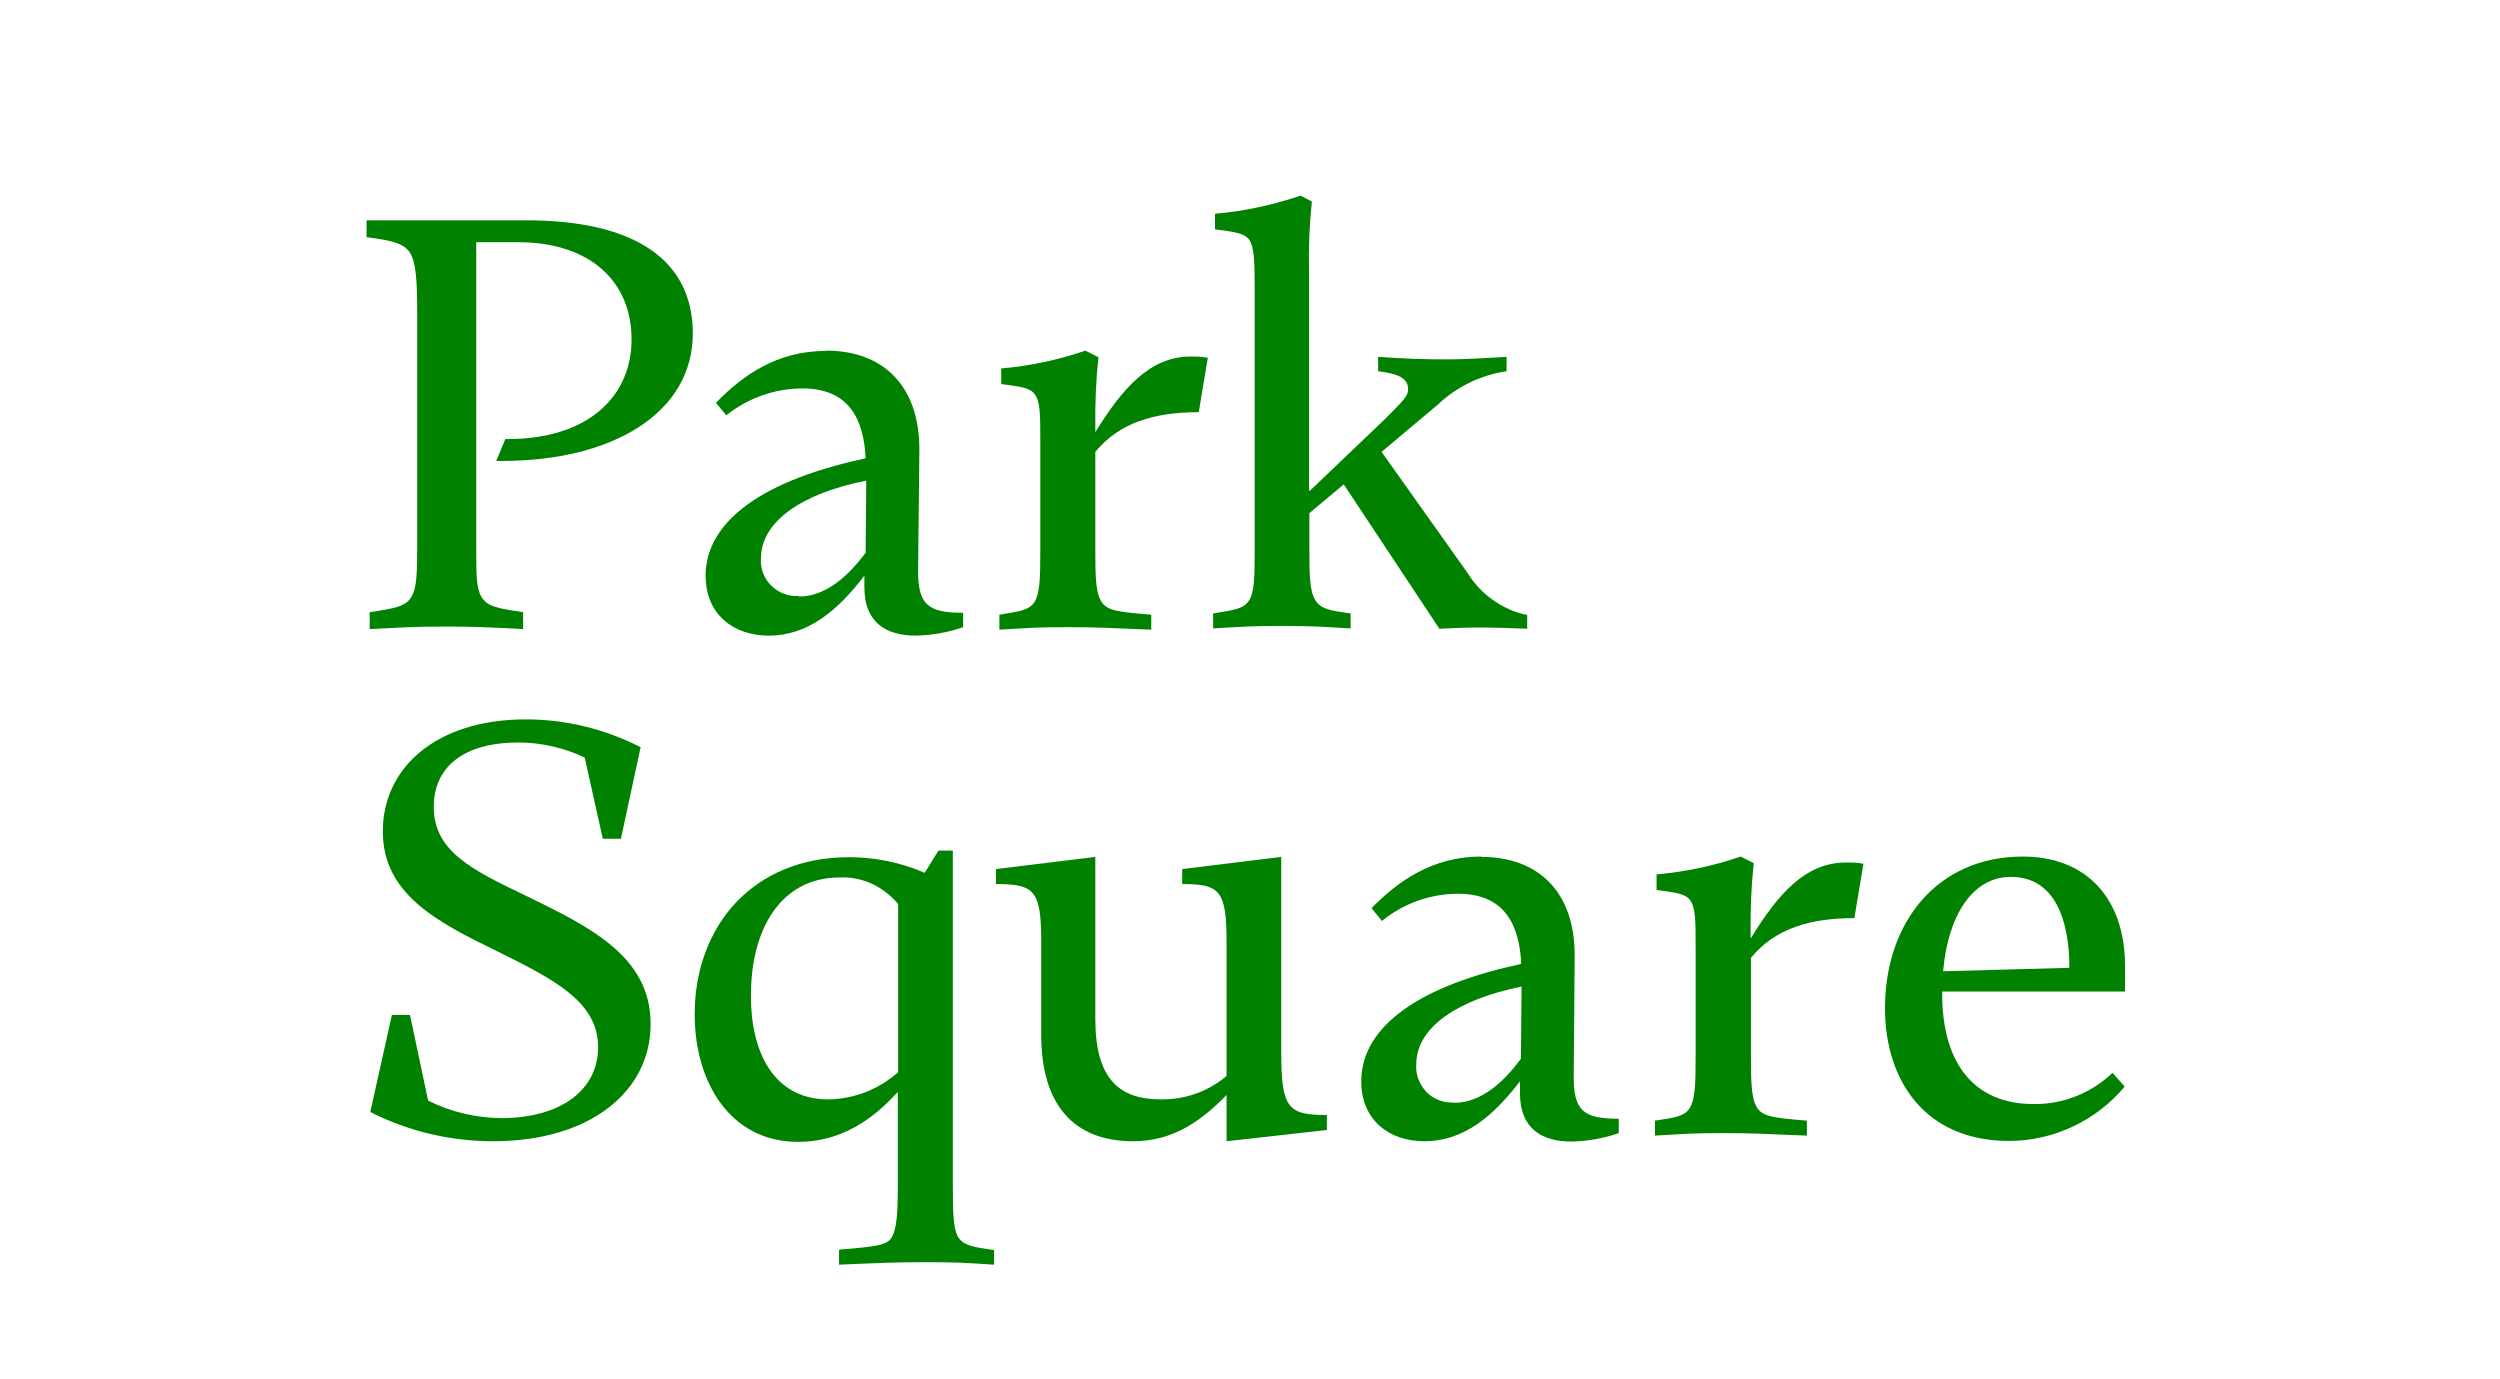
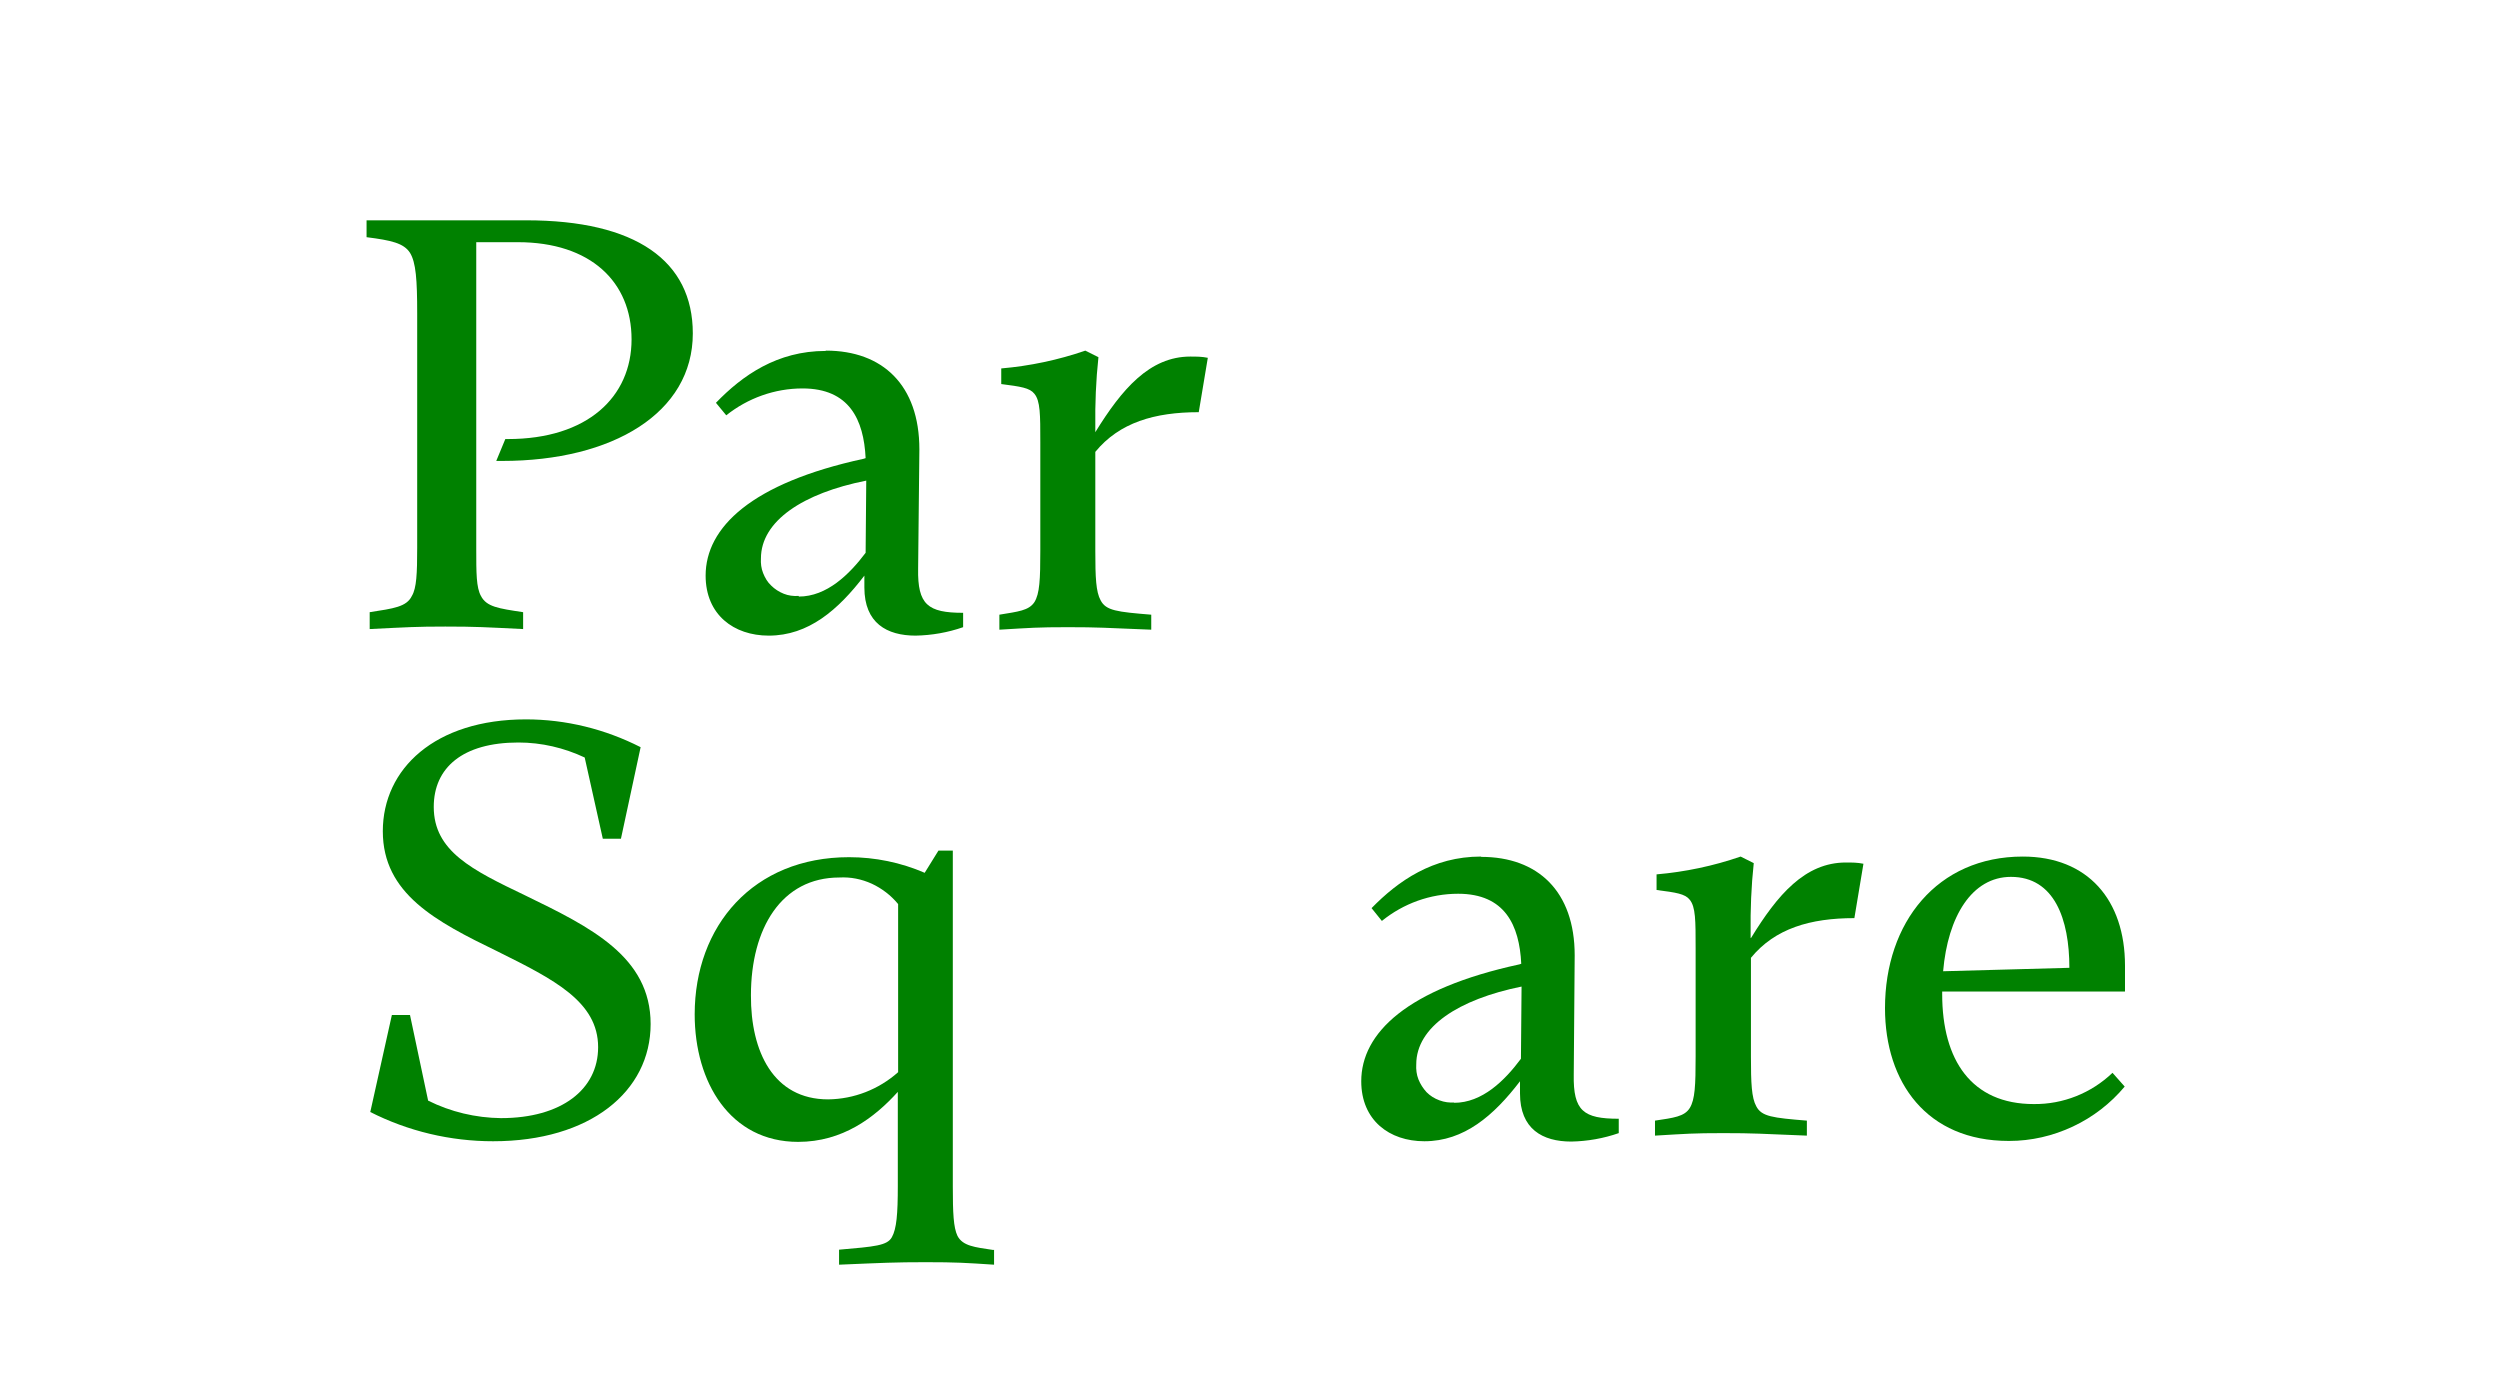
<svg xmlns="http://www.w3.org/2000/svg" id="Layer_1" viewBox="0 0 80 44.12">
  <defs>
    <style> .cls-1 { fill: none; } .cls-2 { fill: #008100; } .cls-3 { clip-path: url(#clippath-1); } .cls-4 { clip-path: url(#clippath); } </style>
    <clipPath id="clippath">
      <rect class="cls-1" x="5" y="-32.88" width="80" height="80" />
    </clipPath>
    <clipPath id="clippath-1">
      <rect class="cls-1" x="5" y="-32.88" width="80" height="80" />
    </clipPath>
  </defs>
  <g class="cls-4">
    <g class="cls-3">
      <g>
        <path class="cls-2" d="M26.43,11.22c1.81,0,2.99,1.1,2.99,3.16l-.04,3.82c-.02,1.15.31,1.41,1.44,1.41v.46c-.49.17-1,.26-1.52.27-.92,0-1.64-.4-1.64-1.54v-.38c-.84,1.1-1.79,1.92-3.06,1.92-1.12,0-2.02-.67-2.02-1.92,0-1.54,1.46-2.96,5.06-3.74l.06-.02c-.06-1.23-.52-2.23-2.02-2.23-.89,0-1.75.31-2.44.86l-.33-.4c.85-.88,1.96-1.66,3.51-1.66ZM25.56,19.09c.9,0,1.62-.71,2.14-1.4l.02-2.31c-2.02.4-3.37,1.29-3.37,2.49-.01.16.01.32.07.47.06.15.14.29.26.4.11.11.25.2.4.26.15.06.31.08.47.07h.01Z" />
        <path class="cls-2" d="M35.05,13.83c.85-1.38,1.74-2.42,3.04-2.42.19,0,.37,0,.56.04l-.29,1.74c-1.41,0-2.54.33-3.31,1.27v3.17c0,.85.02,1.31.17,1.58.17.33.52.37,1.62.46v.48c-1.49-.06-1.69-.08-2.67-.08s-1.17.02-2.19.08v-.48c.6-.1.94-.13,1.12-.4.17-.27.19-.73.19-1.65v-3.46c0-.9,0-1.33-.19-1.56-.15-.19-.44-.23-1.06-.31v-.5c.92-.08,1.82-.27,2.69-.57l.42.21c-.08.74-.11,1.49-.1,2.24v.15Z" />
-         <path class="cls-2" d="M41.91,15.71l2.44-2.33c.44-.46.71-.67.71-.92,0-.37-.33-.5-.96-.58v-.46c.85.06,1.54.08,2.19.08.62,0,1.15-.04,1.92-.08v.46c-.82.12-1.59.49-2.19,1.06l-1.81,1.52,2.77,3.9c.21.34.49.63.81.85.32.23.69.39,1.08.47v.44c-.52-.02-1.04-.04-1.54-.04-.44,0-.83.02-1.27.04l-3.06-4.62-1.1.92v1.17c0,.85.02,1.31.17,1.58.17.33.52.37,1.15.46v.48c-1.02-.06-1.23-.08-2.21-.08s-1.17.02-2.19.08v-.48c.6-.1.96-.13,1.14-.4s.19-.73.19-1.65v-8.37c0-.9-.02-1.33-.19-1.56-.17-.19-.44-.23-1.08-.31v-.5c.93-.08,1.85-.28,2.74-.58l.36.19c-.08.75-.11,1.51-.09,2.27v6.96Z" />
        <path class="cls-2" d="M11.85,35.58l.69-3.1h.58l.58,2.74c.72.36,1.52.55,2.33.56,1.94,0,3.11-.92,3.11-2.27,0-1.46-1.42-2.17-3.21-3.06-1.98-.96-3.68-1.85-3.68-3.85s1.67-3.58,4.58-3.58c1.28,0,2.53.31,3.67.89l-.63,2.93h-.58l-.58-2.6c-.66-.31-1.38-.48-2.12-.48-1.79,0-2.71.81-2.71,2.06,0,1.42,1.23,2.02,2.92,2.83,2.1,1.02,4.02,1.96,4.02,4.12s-1.94,3.75-5.04,3.75c-1.37,0-2.72-.32-3.94-.94Z" />
        <path class="cls-2" d="M31.81,39.99v.48c-.92-.06-1.21-.08-2.19-.08s-1.35.02-2.77.08v-.48c1.15-.1,1.54-.13,1.69-.4.15-.27.19-.73.19-1.65v-3c-.75.83-1.77,1.6-3.19,1.6-2.17,0-3.31-1.9-3.31-4.08,0-2.83,1.87-5.03,4.94-5.03.83,0,1.66.17,2.42.5l.44-.71h.46v10.75c0,.84.02,1.31.15,1.58.17.32.54.36,1.15.45ZM26.5,35.18c.83-.01,1.62-.32,2.24-.87v-5.38c-.23-.28-.52-.5-.84-.65-.33-.15-.68-.22-1.04-.2-1.85,0-2.83,1.62-2.83,3.77-.01,1.8.72,3.33,2.47,3.33Z" />
-         <path class="cls-2" d="M41,33.66c0,1.81.21,2.02,1.46,2.02v.48l-3.21.36v-1.48c-.83.85-1.73,1.48-2.99,1.48-1.92,0-2.94-1.19-2.94-3.4v-2.96c0-1.67-.21-1.87-1.45-1.87v-.48l3.18-.39v5.18c0,1.96.79,2.58,2.1,2.58.77.01,1.51-.25,2.1-.75v-4.27c0-1.67-.21-1.87-1.42-1.87v-.48l3.17-.39v6.24Z" />
        <path class="cls-2" d="M47.4,27.42c1.81,0,2.99,1.1,2.99,3.15l-.03,3.82c-.02,1.16.31,1.41,1.44,1.41v.46c-.49.17-1,.26-1.52.27-.92,0-1.64-.4-1.64-1.54v-.39c-.84,1.1-1.79,1.92-3.06,1.92-1.12,0-2.02-.67-2.02-1.92,0-1.54,1.46-2.96,5.06-3.74l.06-.02c-.06-1.23-.52-2.24-2.02-2.24-.89,0-1.75.31-2.44.87l-.33-.41c.85-.87,1.96-1.65,3.5-1.65ZM46.53,35.29c.9,0,1.62-.71,2.14-1.41l.02-2.31c-2.02.41-3.37,1.29-3.37,2.49-.01.16.01.33.07.48.06.15.15.29.26.41.12.12.25.2.41.26s.32.08.48.07h0Z" />
        <path class="cls-2" d="M56.03,30.02c.85-1.39,1.73-2.42,3.04-2.42.19,0,.37,0,.56.04l-.29,1.74c-1.41,0-2.54.33-3.31,1.27v3.17c0,.84.02,1.31.17,1.58.17.33.52.37,1.62.46v.48c-1.49-.06-1.69-.08-2.67-.08s-1.17.02-2.19.08v-.48c.6-.09.94-.13,1.11-.4.17-.27.19-.73.19-1.65v-3.46c0-.9,0-1.33-.19-1.56-.15-.19-.44-.23-1.06-.31v-.5c.92-.08,1.82-.27,2.69-.57l.42.21c-.08.74-.11,1.49-.1,2.24v.15Z" />
        <path class="cls-2" d="M64.28,36.51c-2.62,0-3.96-1.87-3.96-4.25,0-2.74,1.67-4.85,4.41-4.85,2.08,0,3.27,1.39,3.27,3.49v.83h-5.85v.08c0,2.12.94,3.52,2.93,3.52.94.01,1.84-.35,2.52-1l.39.44c-.45.54-1.02.98-1.66,1.28-.64.3-1.33.46-2.04.46ZM62.18,31.08l4.04-.11c0-1.56-.48-2.91-1.87-2.91-1.25,0-2.02,1.27-2.17,3.02Z" />
        <path class="cls-2" d="M16.07,14.75c3.54,0,6.1-1.54,6.1-4.08,0-2.33-1.83-3.62-5.33-3.62h-5.11v.54c.79.1,1.19.19,1.39.5.19.31.23.86.23,1.94v7.5c0,.82-.02,1.29-.17,1.54-.17.35-.58.4-1.35.52v.54c1.21-.06,1.49-.08,2.42-.08.98,0,1.27.02,2.49.08v-.54c-.79-.12-1.17-.17-1.35-.52-.15-.27-.15-.73-.15-1.52V7.75h1.33c2.33,0,3.64,1.27,3.64,3.11s-1.41,3.19-3.96,3.19h-.08l-.29.7h.2Z" />
      </g>
    </g>
  </g>
</svg>